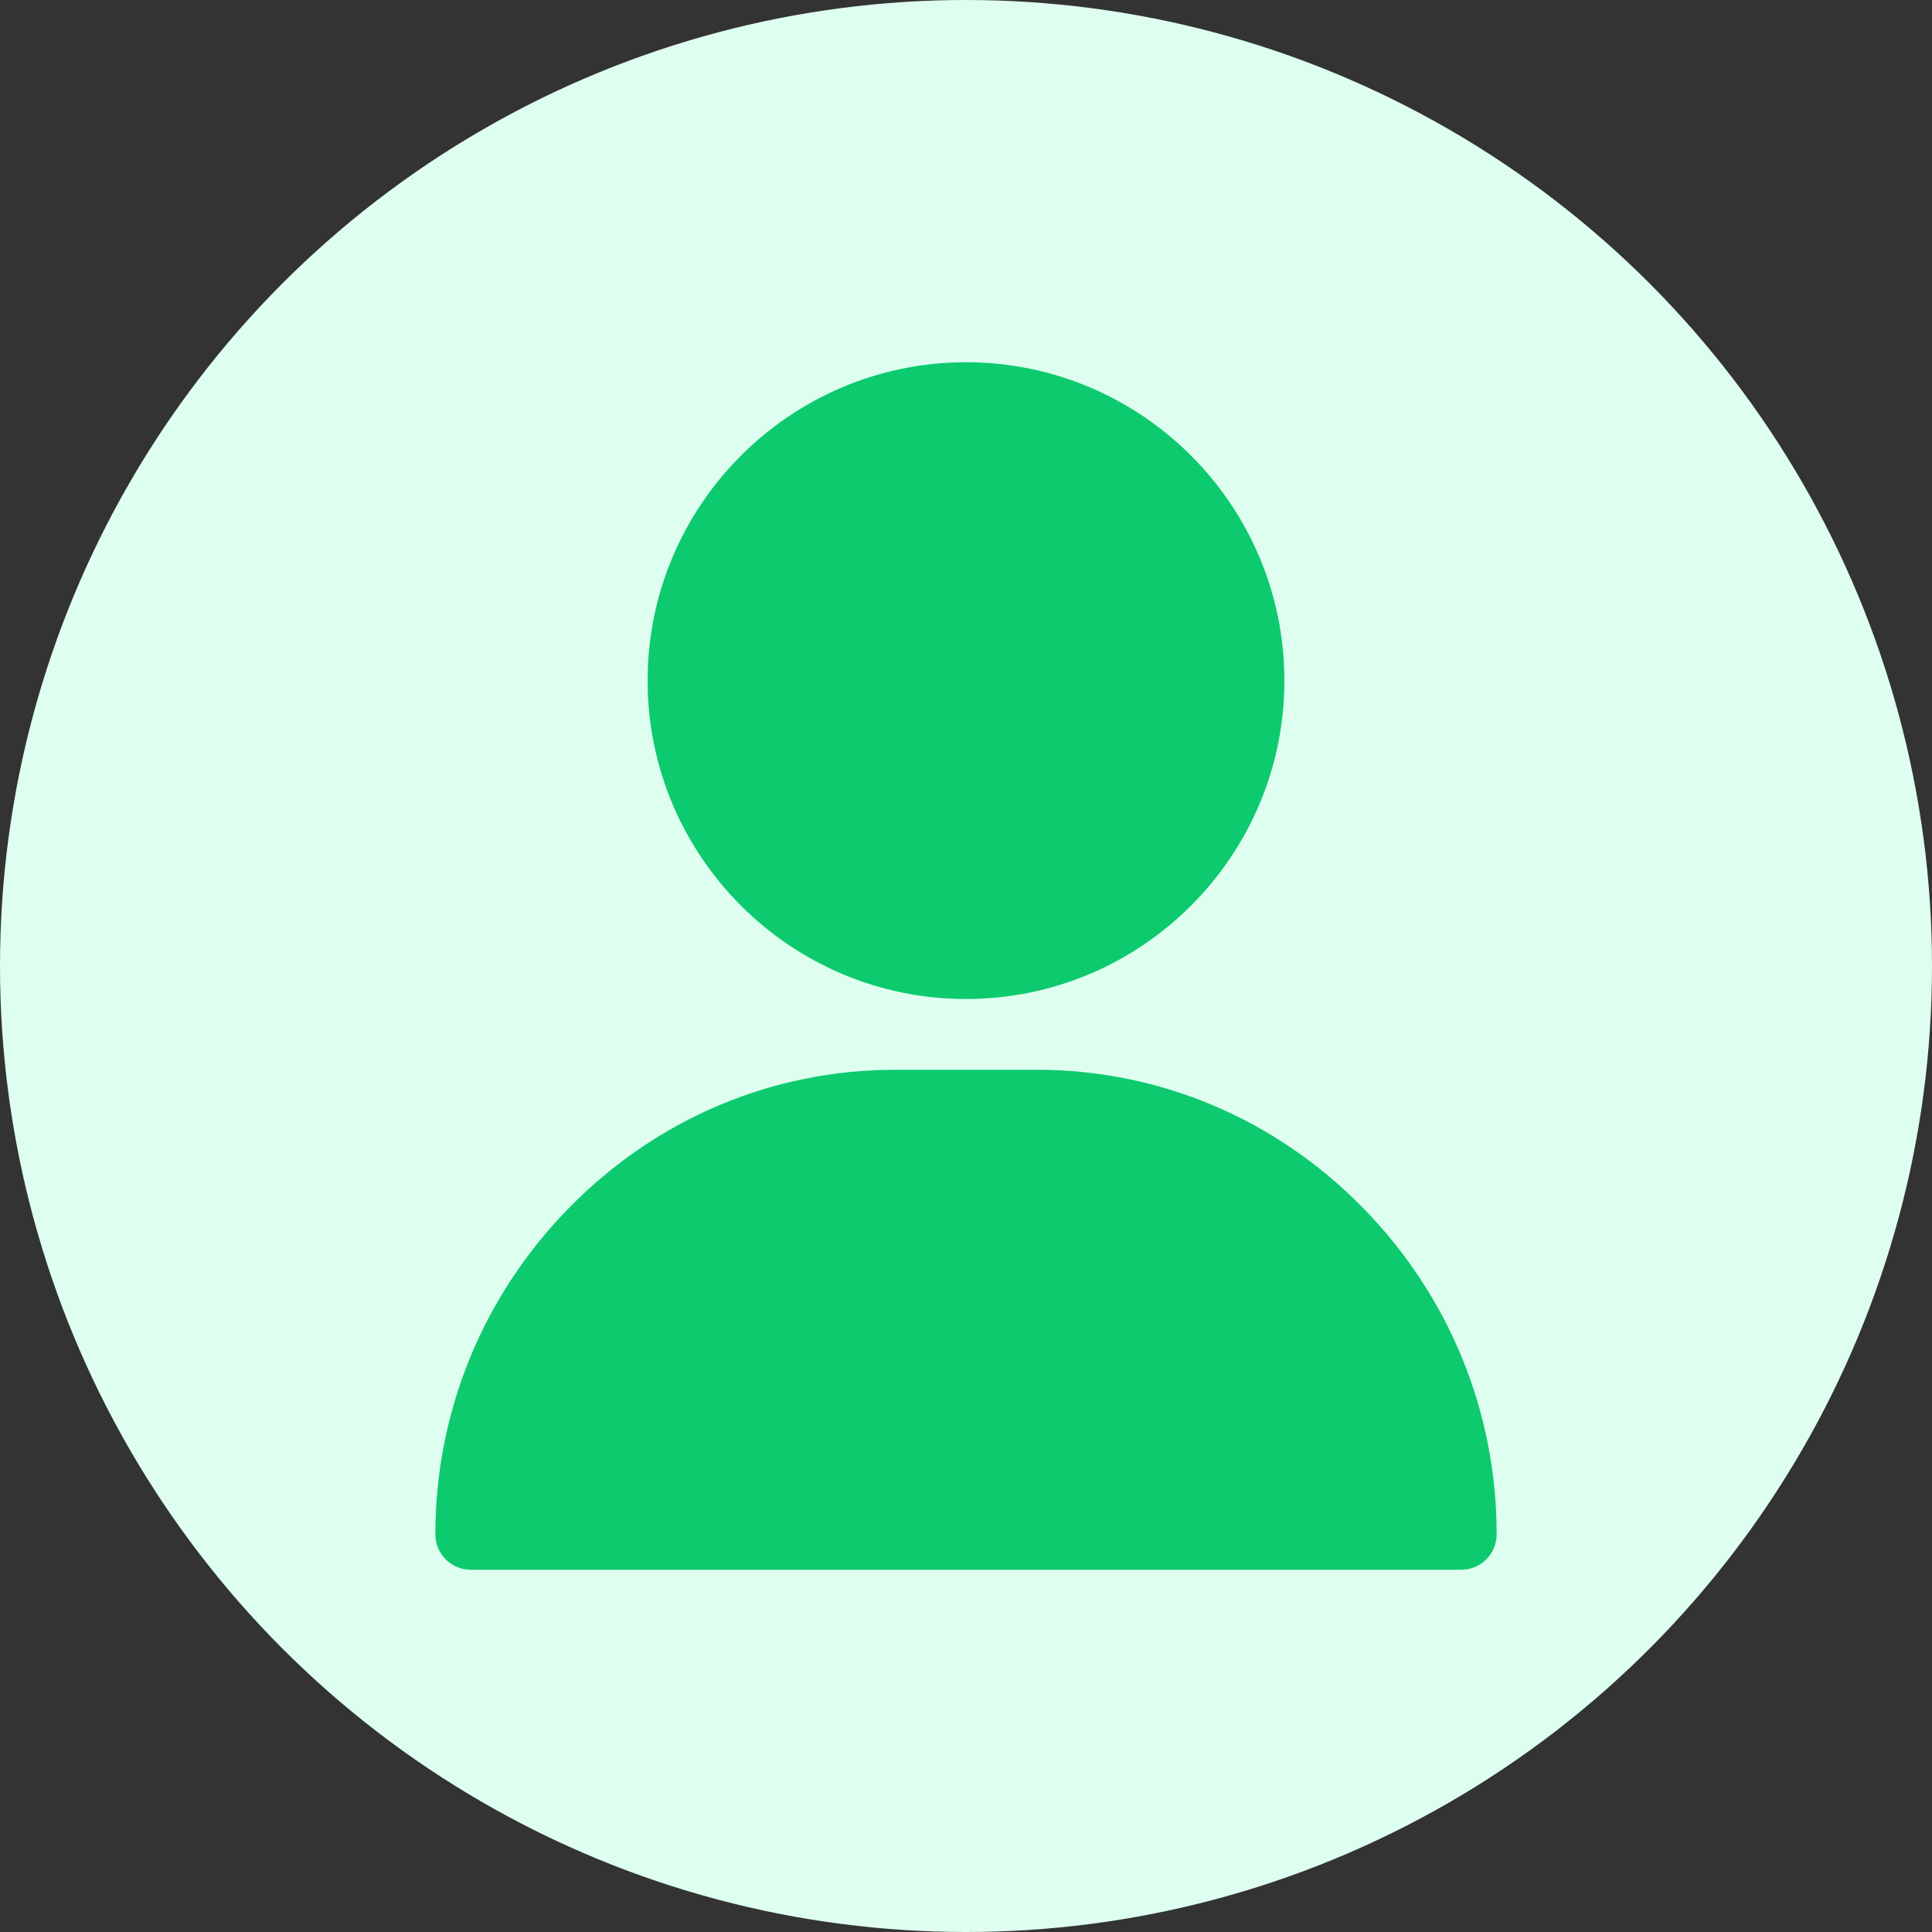
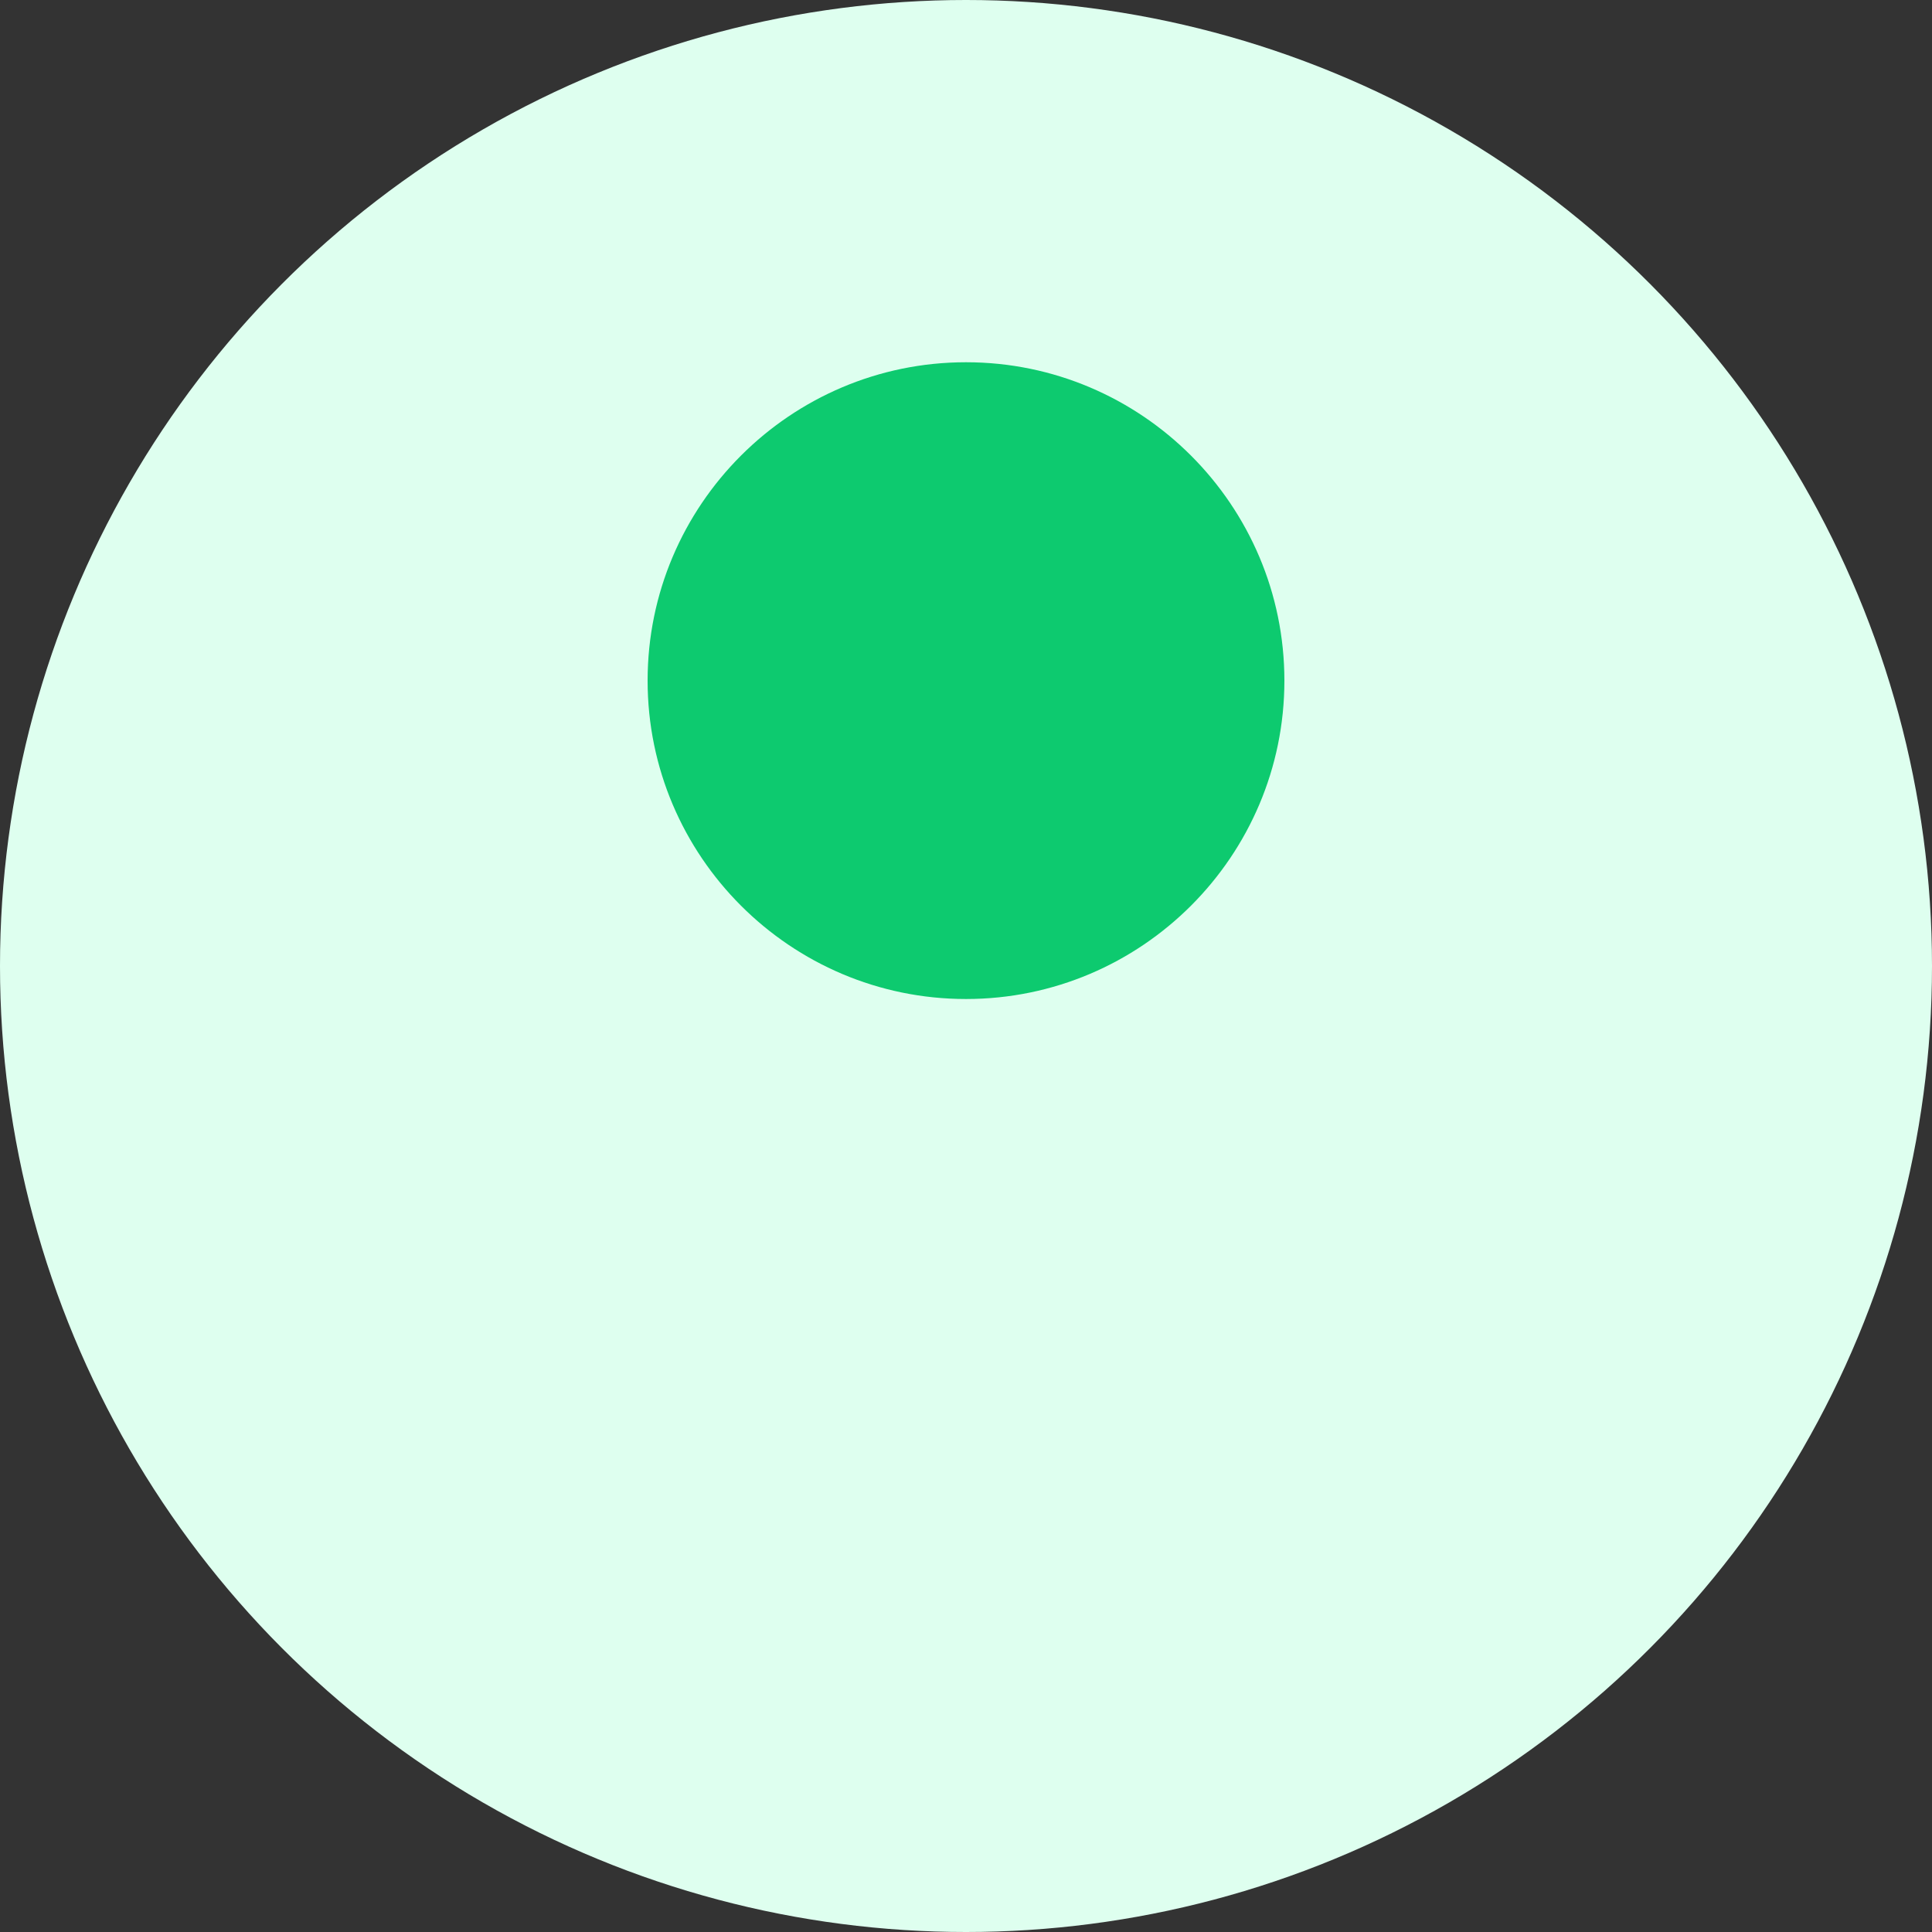
<svg xmlns="http://www.w3.org/2000/svg" width="80" height="80" viewBox="0 0 80 80" fill="none">
  <rect x="0" y="0" width="80" height="80" fill="#333333" stroke="none" />
  <circle cx="40" cy="40" r="40" fill="#DEFFEF" />
  <path d="M40 15C32.731 15 26.816 20.914 26.816 28.184C26.816 35.453 32.731 41.367 40 41.367C47.269 41.367 53.184 35.453 53.184 28.184C53.184 20.914 47.269 15 40 15Z" fill="#0DCA6F" />
-   <path d="M56.403 49.98C52.794 46.315 48.009 44.297 42.93 44.297H37.07C31.991 44.297 27.206 46.315 23.597 49.98C20.005 53.627 18.027 58.441 18.027 63.535C18.027 64.344 18.683 65 19.492 65H60.508C61.317 65 61.973 64.344 61.973 63.535C61.973 58.441 59.995 53.627 56.403 49.98Z" fill="#0DCA6F" />
</svg>